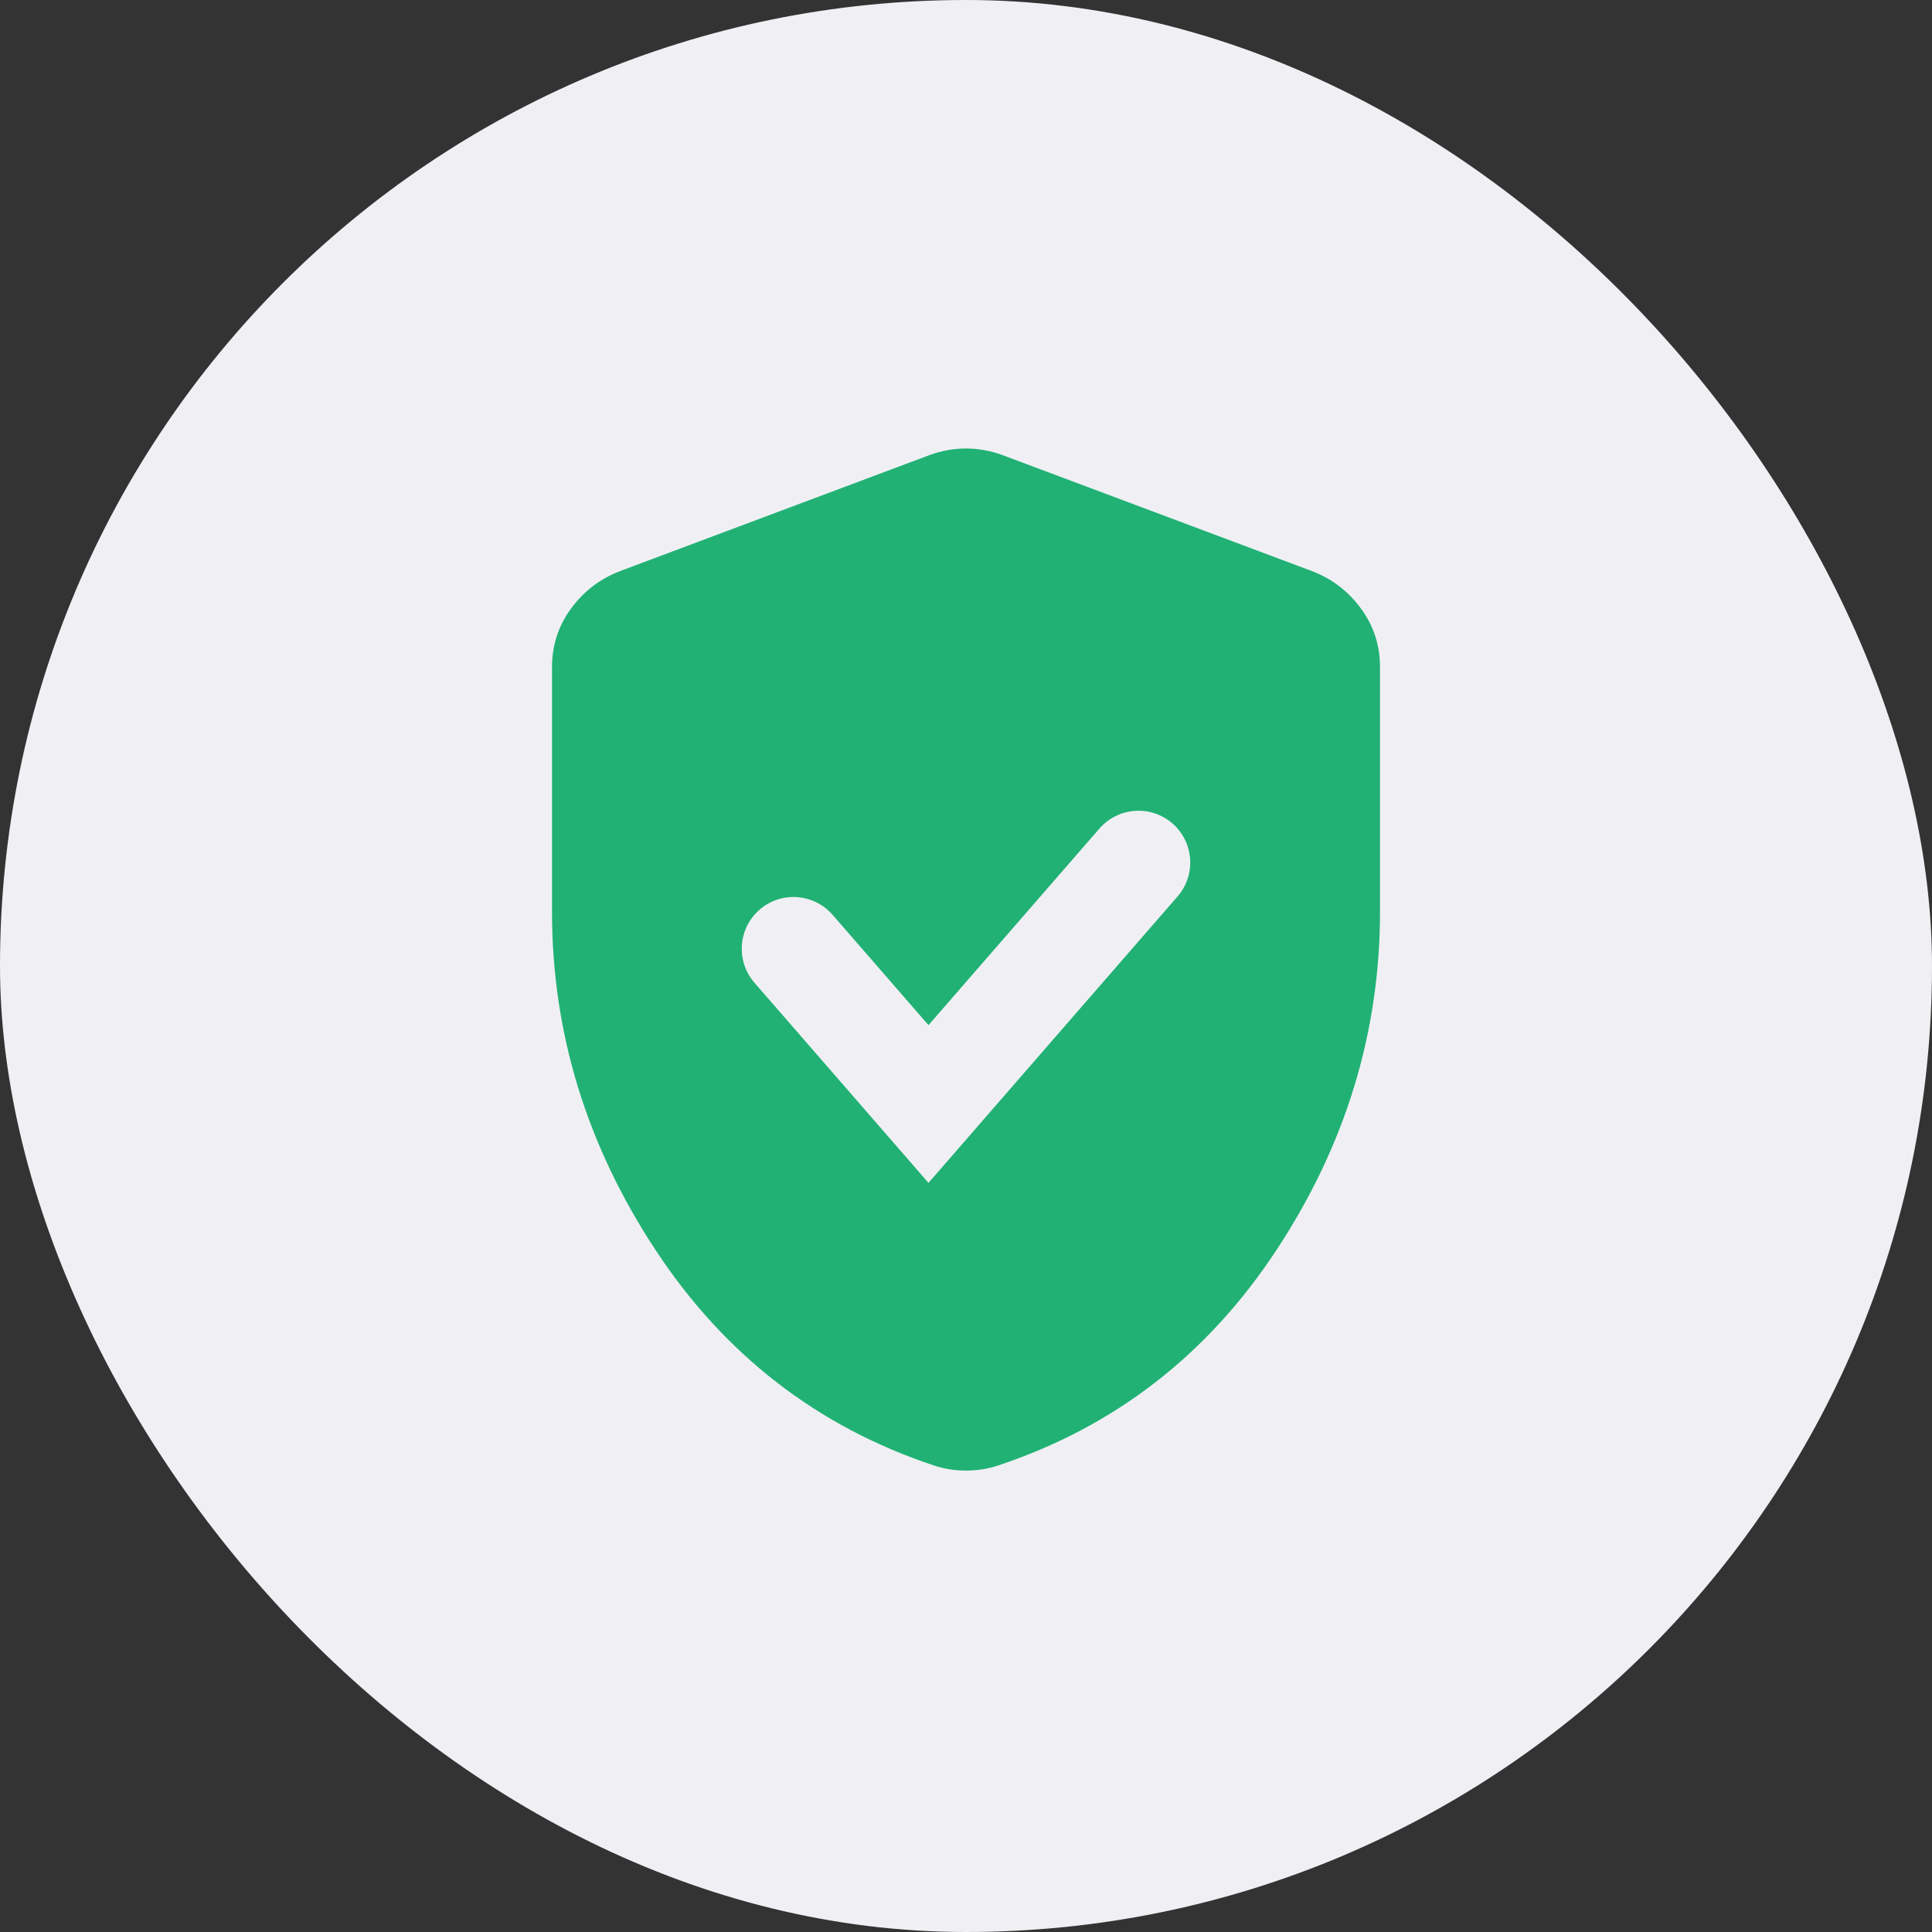
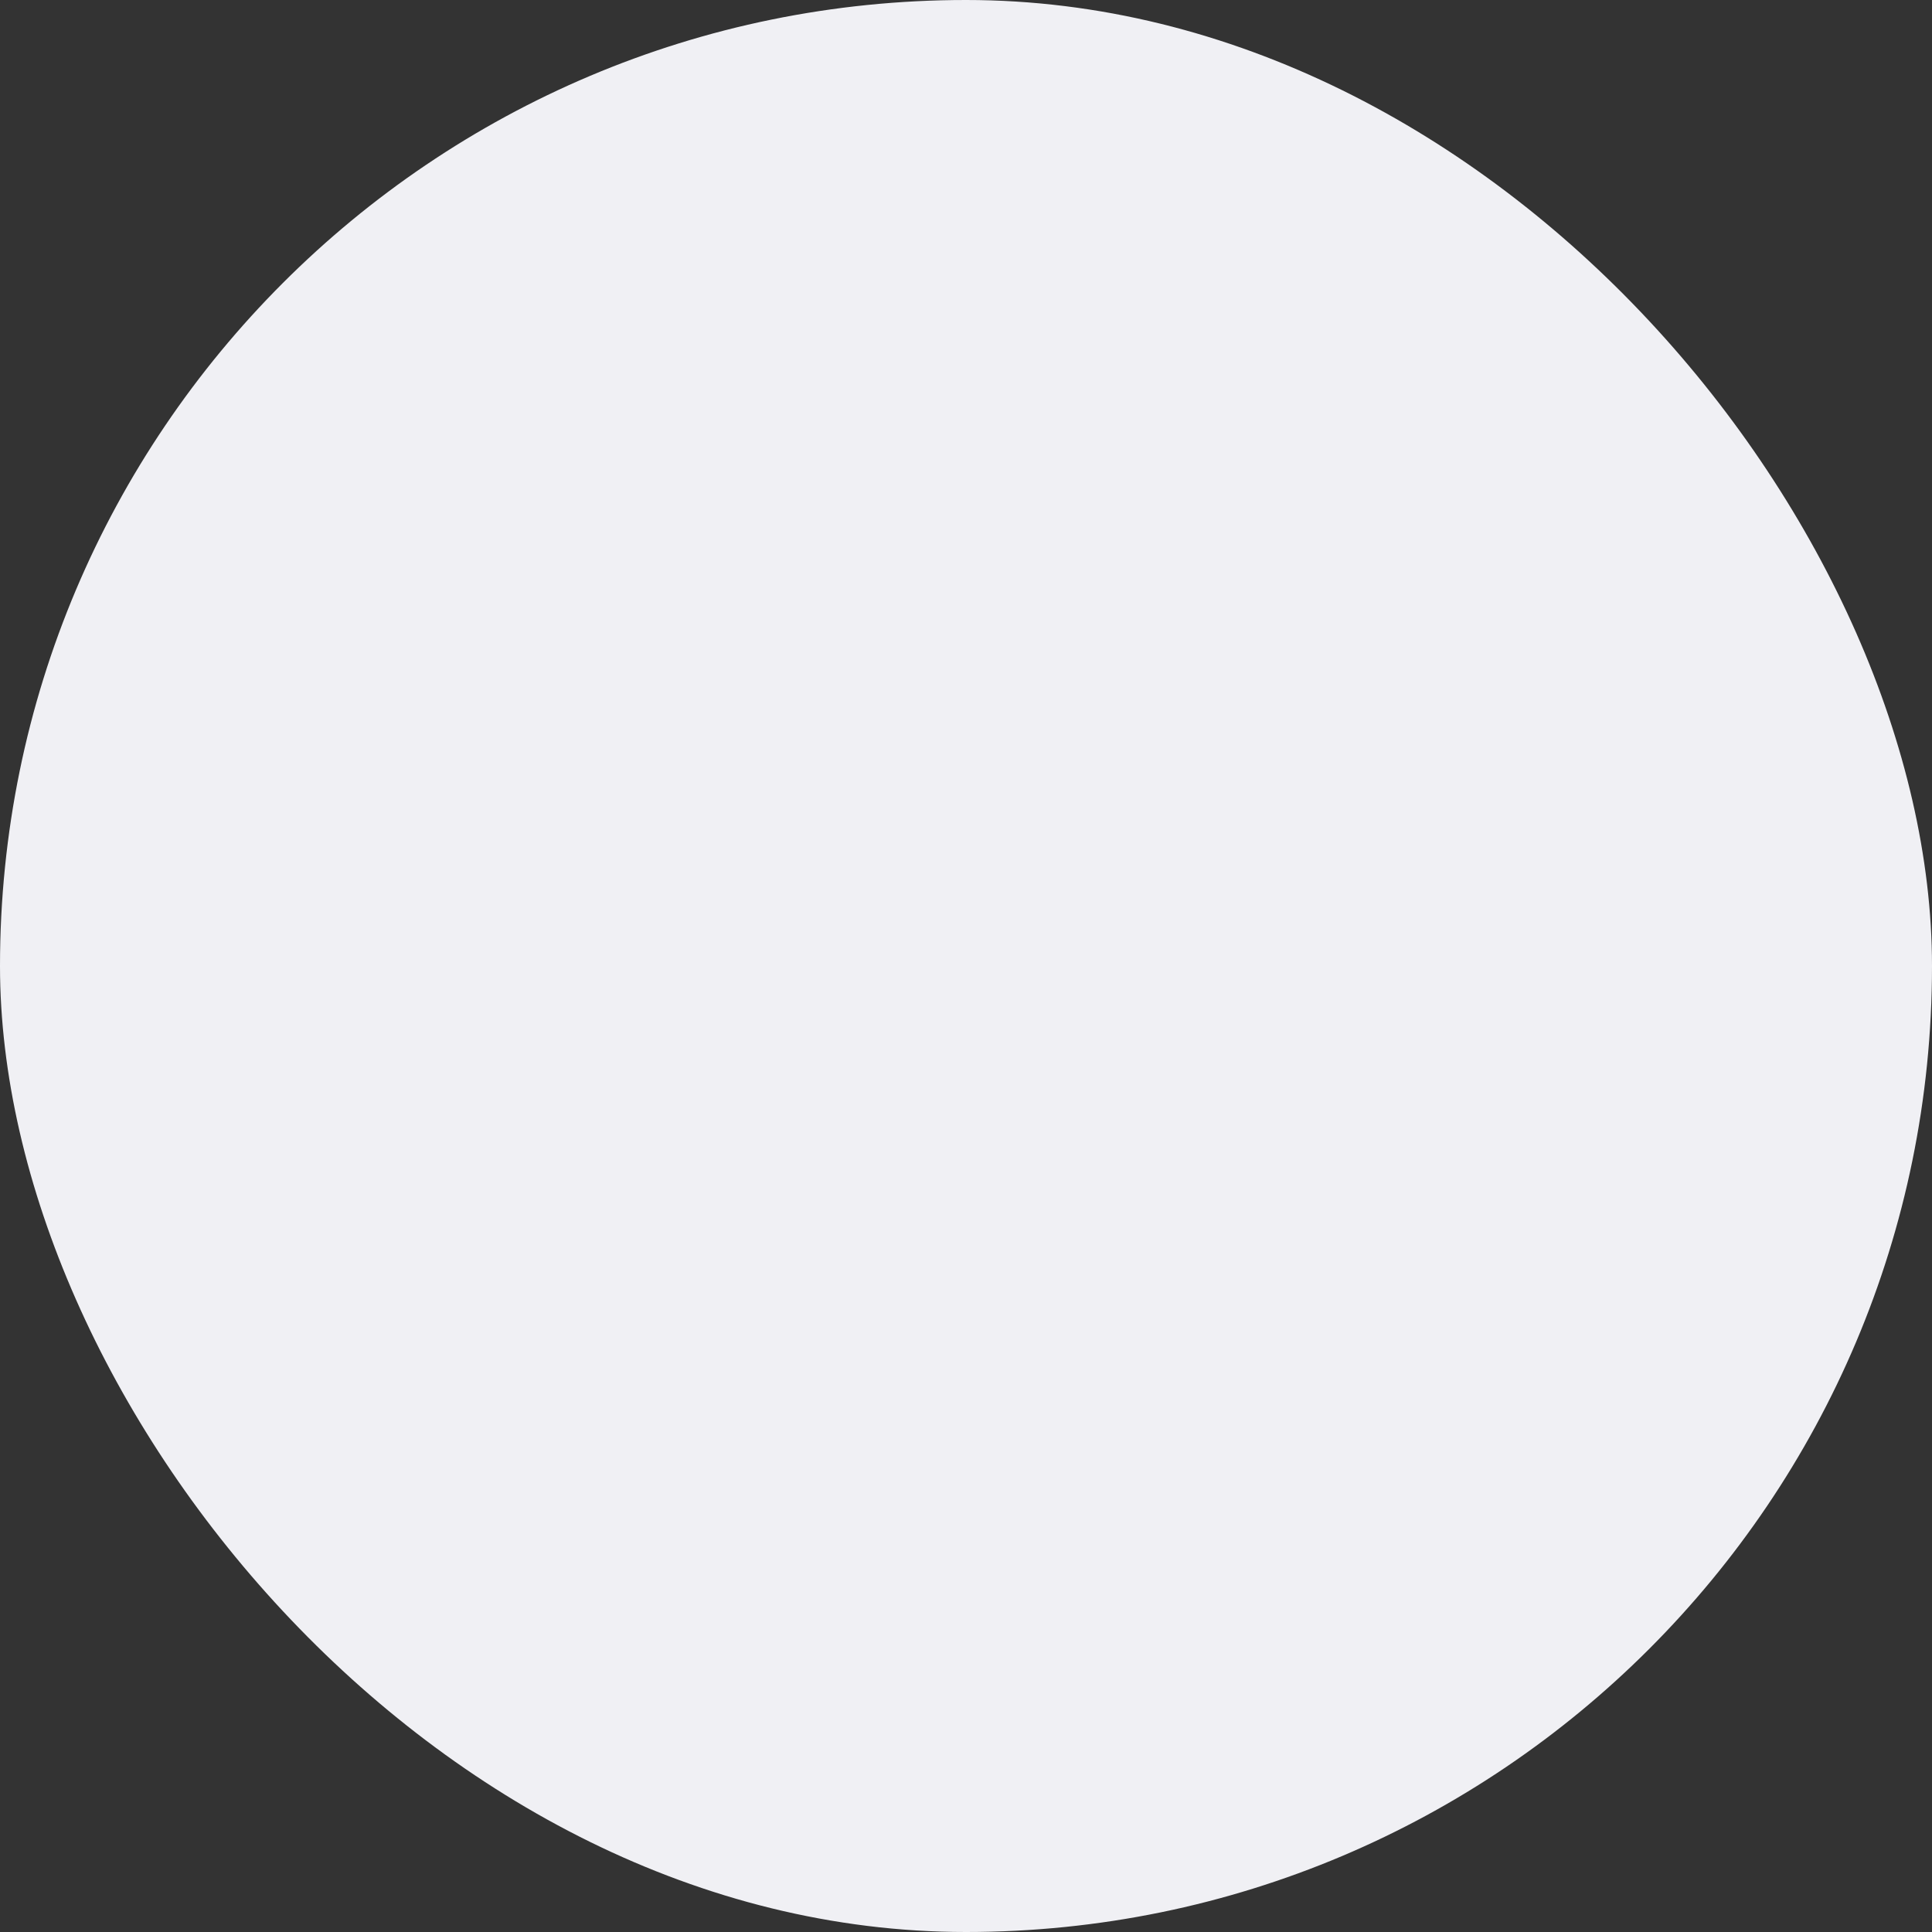
<svg xmlns="http://www.w3.org/2000/svg" width="56" height="56" viewBox="0 0 56 56" fill="none">
  <rect x="0" y="0" width="56" height="56" fill="#333333" stroke="none" />
  <rect width="56" height="56" rx="28" fill="#F0F0F4" />
-   <path fill-rule="evenodd" clip-rule="evenodd" d="M27.512 42.587C27.663 42.612 27.825 42.625 28 42.625C28.175 42.625 28.337 42.612 28.488 42.587C28.637 42.562 28.788 42.525 28.938 42.475C32.312 41.351 35 39.27 37 36.232C39 33.194 40 29.925 40 26.425V19.337C40.001 18.712 39.82 18.15 39.457 17.65C39.094 17.15 38.625 16.788 38.05 16.562L29.05 13.188C28.7 13.062 28.35 13 28 13C27.65 13 27.3 13.062 26.95 13.188L17.95 16.562C17.376 16.788 16.907 17.15 16.544 17.65C16.181 18.15 16 18.712 16 19.337V26.425C16 29.924 17 33.193 19 36.23C21 39.269 23.688 41.35 27.062 42.475C27.212 42.525 27.363 42.562 27.512 42.587ZM34.132 25.984C34.675 25.359 34.609 24.412 33.984 23.868C33.359 23.325 32.412 23.391 31.868 24.016L26.913 29.714L26.91 29.711L26.901 29.701L26.893 29.691L26.884 29.68L26.875 29.67L26.866 29.66L26.857 29.649L26.848 29.639L26.839 29.628L26.829 29.618L26.82 29.608L26.811 29.597L26.802 29.587L26.793 29.576L26.784 29.565L26.775 29.555L26.765 29.544L26.756 29.534L26.747 29.523L26.738 29.512L26.728 29.502L26.719 29.491L26.71 29.48L26.7 29.47L26.691 29.459L26.682 29.448L26.672 29.437L26.663 29.426L26.654 29.416L26.644 29.405L26.635 29.394L26.625 29.383L26.616 29.372L26.606 29.361L26.597 29.35L26.587 29.339L26.578 29.328L26.568 29.317L26.558 29.306L26.549 29.295L26.539 29.284L26.53 29.273L26.52 29.262L26.51 29.251L26.501 29.24L26.491 29.229L26.481 29.218L26.472 29.206L26.462 29.195L26.452 29.184L26.442 29.173L26.433 29.162L26.423 29.15L26.413 29.139L26.403 29.128L26.394 29.117L26.384 29.105L26.374 29.094L26.364 29.083L26.354 29.071L26.344 29.06L26.334 29.049L26.325 29.037L26.315 29.026L26.305 29.015L26.295 29.003L26.285 28.992L26.275 28.98L26.265 28.969L26.255 28.957L26.245 28.946L26.235 28.935L26.225 28.923L26.215 28.912L26.205 28.9L26.195 28.889L26.185 28.877L26.175 28.866L26.165 28.854L26.155 28.843L26.145 28.831L26.135 28.82L26.125 28.808L26.115 28.796L26.105 28.785L26.095 28.773L26.085 28.762L26.075 28.75L26.065 28.738L26.055 28.727L26.044 28.715L26.034 28.704L26.024 28.692L26.014 28.68L26.004 28.669L25.994 28.657L25.984 28.645L25.974 28.634L25.963 28.622L25.953 28.61L25.943 28.599L25.933 28.587L25.923 28.575L25.913 28.564L25.903 28.552L25.892 28.54L25.882 28.529L25.872 28.517L25.862 28.505L25.852 28.494L25.842 28.482L25.831 28.47L25.821 28.458L25.811 28.447L25.801 28.435L25.791 28.423L25.78 28.412L25.77 28.4L25.76 28.388L25.75 28.376L25.74 28.365L25.73 28.353L25.719 28.341L25.709 28.329L25.699 28.318L25.689 28.306L25.679 28.294L25.668 28.283L25.658 28.271L25.648 28.259L25.638 28.247L25.628 28.236L25.617 28.224L25.607 28.212L25.597 28.201L25.587 28.189L25.577 28.177L25.567 28.166L25.556 28.154L25.546 28.142L25.536 28.131L25.526 28.119L25.516 28.107L25.506 28.096L25.495 28.084L25.485 28.072L25.475 28.061L25.465 28.049L25.455 28.037L25.445 28.026L25.435 28.014L25.425 28.002L25.415 27.991L25.404 27.979L25.394 27.967L25.384 27.956L25.374 27.944L25.364 27.933L25.354 27.921L25.344 27.91L25.334 27.898L25.324 27.886L25.314 27.875L25.304 27.863L25.294 27.852L25.284 27.84L25.273 27.829L25.264 27.817L25.253 27.806L25.244 27.794L25.233 27.783L25.224 27.771L25.214 27.76L25.204 27.748L25.194 27.737L25.184 27.725L25.174 27.714L25.164 27.703L25.154 27.691L25.144 27.68L25.134 27.668L25.124 27.657L25.114 27.646L25.105 27.634L25.095 27.623L25.085 27.612L25.075 27.6L25.065 27.589L25.055 27.578L25.046 27.567L25.036 27.555L25.026 27.544L25.016 27.533L25.006 27.522L24.997 27.51L24.987 27.499L24.977 27.488L24.968 27.477L24.958 27.466L24.948 27.455L24.939 27.444L24.929 27.432L24.919 27.421L24.91 27.41L24.9 27.399L24.891 27.388L24.881 27.377L24.872 27.366L24.862 27.355L24.852 27.344L24.843 27.333L24.833 27.323L24.824 27.312L24.814 27.301L24.805 27.29L24.796 27.279L24.786 27.268L24.777 27.257L24.767 27.247L24.758 27.236L24.749 27.225L24.739 27.214L24.73 27.204L24.721 27.193L24.712 27.182L24.702 27.172L24.693 27.161L24.684 27.15L24.674 27.14L24.665 27.129L24.656 27.119L24.647 27.108L24.638 27.098L24.629 27.087L24.62 27.077L24.611 27.066L24.602 27.056L24.593 27.046L24.584 27.035L24.575 27.025L24.566 27.015L24.557 27.004L24.548 26.994L24.539 26.984L24.53 26.973L24.521 26.963L24.512 26.953L24.503 26.943L24.495 26.933L24.486 26.923L24.477 26.913L24.468 26.903L24.46 26.893L24.451 26.883L24.442 26.873L24.434 26.863L24.425 26.853L24.416 26.843L24.408 26.833L24.399 26.823L24.391 26.814L24.382 26.804L24.374 26.794L24.365 26.784L24.357 26.774L24.349 26.765L24.34 26.755L24.332 26.746L24.323 26.736L24.315 26.727L24.307 26.717L24.299 26.708L24.291 26.698L24.282 26.689L24.274 26.679L24.266 26.67L24.258 26.661L24.25 26.651L24.242 26.642L24.234 26.633L24.226 26.624L24.218 26.614L24.21 26.605L24.202 26.596L24.194 26.587L24.186 26.578L24.178 26.569L24.171 26.56L24.163 26.551L24.155 26.542L24.147 26.533L24.14 26.524L24.132 26.516C23.588 25.891 22.641 25.825 22.016 26.368C21.391 26.912 21.325 27.859 21.868 28.484L21.876 28.493L21.883 28.502L21.891 28.511L21.899 28.52L21.907 28.529L21.915 28.538L21.922 28.547L21.93 28.556L21.938 28.565L21.946 28.574L21.954 28.583L21.962 28.592L21.97 28.601L21.978 28.611L21.986 28.62L21.994 28.629L22.002 28.639L22.01 28.648L22.018 28.657L22.027 28.667L22.035 28.676L22.043 28.686L22.051 28.695L22.06 28.705L22.068 28.714L22.076 28.724L22.085 28.733L22.093 28.743L22.102 28.753L22.11 28.762L22.119 28.772L22.127 28.782L22.136 28.792L22.144 28.802L22.153 28.811L22.161 28.821L22.17 28.831L22.178 28.841L22.187 28.851L22.196 28.861L22.204 28.871L22.213 28.881L22.222 28.891L22.231 28.901L22.24 28.912L22.248 28.922L22.257 28.932L22.266 28.942L22.275 28.952L22.284 28.962L22.293 28.973L22.302 28.983L22.311 28.993L22.32 29.004L22.329 29.014L22.338 29.024L22.347 29.035L22.356 29.045L22.365 29.056L22.374 29.066L22.383 29.077L22.392 29.087L22.401 29.098L22.411 29.108L22.42 29.119L22.429 29.13L22.438 29.14L22.448 29.151L22.457 29.161L22.466 29.172L22.476 29.183L22.485 29.194L22.494 29.204L22.504 29.215L22.513 29.226L22.522 29.237L22.532 29.247L22.541 29.258L22.551 29.269L22.56 29.28L22.57 29.291L22.579 29.302L22.589 29.313L22.598 29.324L22.608 29.335L22.617 29.346L22.627 29.357L22.636 29.368L22.646 29.379L22.656 29.39L22.665 29.401L22.675 29.412L22.684 29.423L22.694 29.434L22.704 29.445L22.714 29.457L22.723 29.468L22.733 29.479L22.743 29.49L22.753 29.501L22.762 29.512L22.772 29.524L22.782 29.535L22.792 29.546L22.801 29.558L22.811 29.569L22.821 29.58L22.831 29.591L22.841 29.603L22.851 29.614L22.86 29.625L22.87 29.637L22.88 29.648L22.89 29.66L22.9 29.671L22.91 29.683L22.92 29.694L22.93 29.705L22.94 29.717L22.95 29.728L22.96 29.74L22.97 29.751L22.98 29.763L22.99 29.774L23 29.786L23.01 29.797L23.02 29.809L23.03 29.82L23.04 29.832L23.05 29.843L23.06 29.855L23.07 29.866L23.08 29.878L23.09 29.89L23.1 29.901L23.11 29.913L23.12 29.924L23.13 29.936L23.14 29.948L23.151 29.959L23.161 29.971L23.171 29.983L23.181 29.994L23.191 30.006L23.201 30.017L23.211 30.029L23.221 30.041L23.232 30.052L23.242 30.064L23.252 30.076L23.262 30.087L23.272 30.099L23.282 30.111L23.293 30.122L23.303 30.134L23.313 30.146L23.323 30.157L23.333 30.169L23.343 30.181L23.354 30.193L23.364 30.204L23.374 30.216L23.384 30.228L23.394 30.239L23.405 30.251L23.415 30.263L23.425 30.275L23.435 30.286L23.445 30.298L23.456 30.31L23.466 30.322L23.476 30.333L23.486 30.345L23.496 30.357L23.506 30.368L23.517 30.38L23.527 30.392L23.537 30.404L23.547 30.415L23.557 30.427L23.568 30.439L23.578 30.45L23.588 30.462L23.598 30.474L23.608 30.485L23.618 30.497L23.629 30.509L23.639 30.521L23.649 30.532L23.659 30.544L23.669 30.556L23.679 30.567L23.69 30.579L23.7 30.591L23.71 30.602L23.72 30.614L23.73 30.626L23.74 30.637L23.75 30.649L23.761 30.66L23.771 30.672L23.781 30.684L23.791 30.695L23.801 30.707L23.811 30.719L23.821 30.73L23.831 30.742L23.841 30.753L23.851 30.765L23.861 30.776L23.871 30.788L23.881 30.8L23.892 30.811L23.901 30.823L23.912 30.834L23.922 30.846L23.931 30.857L23.942 30.869L23.951 30.88L23.962 30.892L23.971 30.903L23.981 30.915L23.991 30.926L24.001 30.938L24.011 30.949L24.021 30.96L24.031 30.972L24.041 30.983L24.051 30.994L24.061 31.006L24.071 31.017L24.081 31.029L24.09 31.04L24.1 31.051L24.11 31.063L24.12 31.074L24.13 31.085L24.14 31.096L24.149 31.108L24.159 31.119L24.169 31.13L24.179 31.141L24.188 31.153L24.198 31.164L24.208 31.175L24.218 31.186L24.227 31.197L24.237 31.208L24.247 31.22L24.256 31.23L24.266 31.242L24.275 31.253L24.285 31.264L24.295 31.275L24.304 31.286L24.314 31.297L24.323 31.308L24.333 31.319L24.342 31.33L24.352 31.341L24.361 31.352L24.371 31.362L24.38 31.373L24.39 31.384L24.399 31.395L24.409 31.406L24.418 31.416L24.427 31.427L24.437 31.438L24.446 31.449L24.455 31.459L24.465 31.47L24.474 31.481L24.483 31.491L24.492 31.502L24.502 31.513L24.511 31.523L24.52 31.534L24.529 31.544L24.538 31.555L24.547 31.566L24.557 31.576L24.566 31.587L24.575 31.597L24.584 31.607L24.593 31.618L24.602 31.628L24.611 31.638L24.62 31.649L24.629 31.659L24.638 31.669L24.647 31.68L24.655 31.69L24.664 31.7L24.673 31.71L24.682 31.72L24.691 31.73L24.7 31.741L24.708 31.751L24.717 31.761L24.726 31.771L24.735 31.781L24.743 31.791L24.752 31.801L24.761 31.811L24.769 31.82L24.778 31.83L24.786 31.84L24.795 31.85L24.803 31.86L24.812 31.869L24.82 31.879L24.829 31.889L24.837 31.899L24.845 31.908L24.854 31.918L24.862 31.927L24.87 31.937L24.879 31.947L24.887 31.956L24.895 31.965L24.903 31.975L24.912 31.984L24.92 31.994L24.928 32.003L24.936 32.012L24.944 32.022L24.952 32.031L24.96 32.04L24.968 32.049L24.976 32.058L24.984 32.067L24.992 32.077L25 32.086L25.008 32.095L25.015 32.104L25.023 32.112L25.031 32.121L25.039 32.13L25.046 32.139L25.054 32.148L25.062 32.157L25.069 32.166L25.077 32.174L25.084 32.183L25.092 32.192L25.099 32.2L25.107 32.209L25.114 32.217L25.122 32.226L25.129 32.234L25.136 32.243L25.144 32.251L25.151 32.259L25.158 32.268L25.165 32.276L25.172 32.284L25.18 32.292L25.187 32.301L25.194 32.309L25.201 32.317L25.208 32.325L25.215 32.333L25.222 32.341L25.229 32.349L25.235 32.357L25.242 32.365L25.249 32.373L25.256 32.38L25.263 32.388L25.269 32.396L25.276 32.403L25.283 32.411L25.289 32.419L25.296 32.426L25.302 32.434L25.309 32.441L25.315 32.449L25.322 32.456L25.328 32.463L25.334 32.471L25.341 32.478L25.347 32.485L25.353 32.492L25.359 32.499L25.366 32.506L25.372 32.513L25.378 32.52L25.384 32.527L25.39 32.534L25.396 32.541L25.402 32.548L25.407 32.555L25.413 32.561L25.419 32.568L25.425 32.575L25.431 32.581L25.436 32.588L25.442 32.594L25.448 32.601L25.453 32.607L25.459 32.614L25.464 32.62L25.47 32.626L25.475 32.632L25.48 32.638L25.486 32.645L25.491 32.651L25.496 32.657L25.502 32.663L25.507 32.669L25.512 32.675L25.517 32.68L25.522 32.686L25.527 32.692L25.532 32.697L25.537 32.703L25.542 32.709L25.546 32.714L25.551 32.72L25.556 32.725L25.561 32.731L25.565 32.736L25.57 32.741L25.574 32.746L25.579 32.752L25.583 32.757L25.588 32.762L25.592 32.767L25.596 32.772L25.601 32.777L25.605 32.782L25.609 32.786L25.613 32.791L25.617 32.796L25.622 32.801L25.625 32.805L25.63 32.81L25.633 32.814L25.637 32.819L25.641 32.823L25.645 32.828L25.649 32.832L25.652 32.836L25.656 32.84L25.66 32.844L25.663 32.848L25.666 32.852L25.67 32.856L25.673 32.86L25.677 32.864L25.68 32.868L25.683 32.872L25.686 32.875L25.689 32.879L25.693 32.883L25.696 32.886L25.699 32.889L25.702 32.893L25.704 32.896L25.707 32.899L25.71 32.903L25.713 32.906L25.716 32.909L25.718 32.912L25.721 32.915L25.723 32.918L25.726 32.921L25.728 32.923L25.731 32.926L25.733 32.929L25.735 32.931L25.738 32.934L25.74 32.937L25.742 32.939L25.744 32.941L25.746 32.944L25.748 32.946L25.75 32.948L25.752 32.95L25.753 32.952L25.755 32.954L25.757 32.956L25.758 32.958L25.76 32.96L25.762 32.962L25.763 32.963L25.764 32.965L25.766 32.967L25.767 32.968L25.768 32.969L25.769 32.971L25.771 32.972L25.772 32.973L25.773 32.974L25.774 32.976L25.774 32.977L25.775 32.978L25.776 32.978L25.777 32.979L25.778 32.98L25.778 32.981L25.779 32.981L25.779 32.982L25.78 32.983L25.78 32.983L25.78 32.983L25.781 32.984L25.781 32.984L25.781 32.984L25.781 32.984L26.913 32L25.781 32.984L26.913 34.286L28.045 32.984L34.132 25.984Z" fill="#21B175" />
</svg>